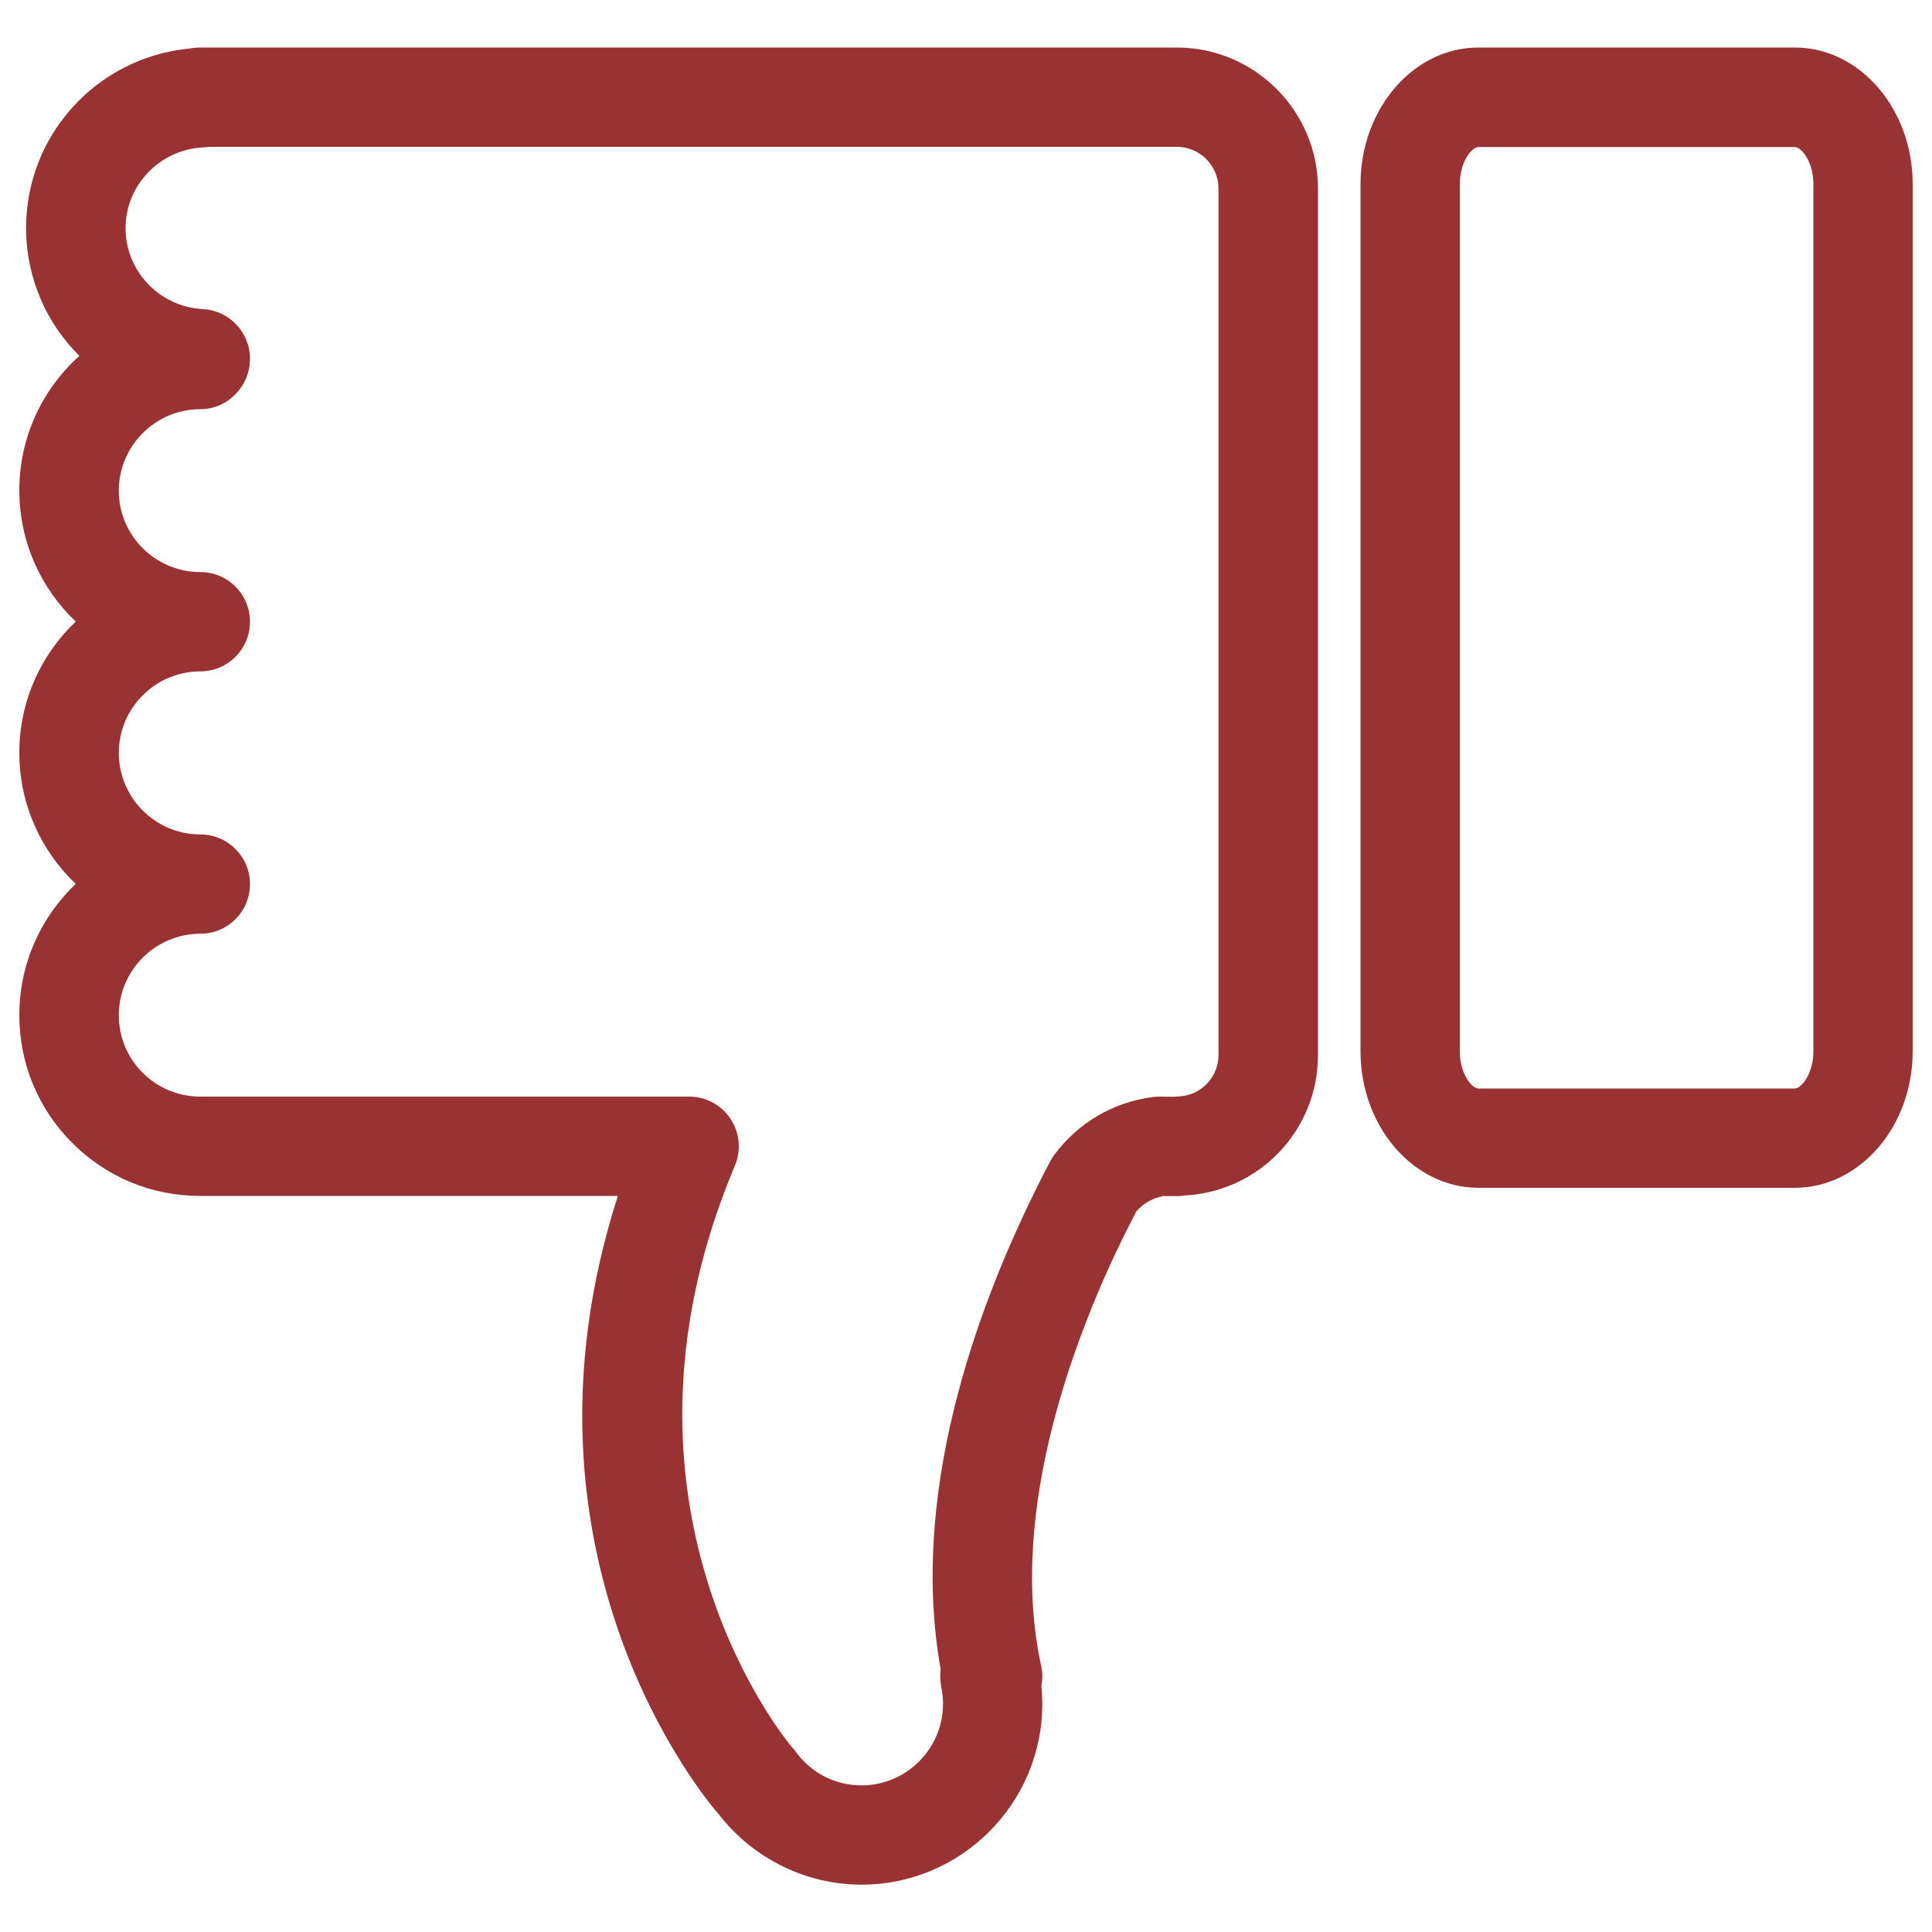
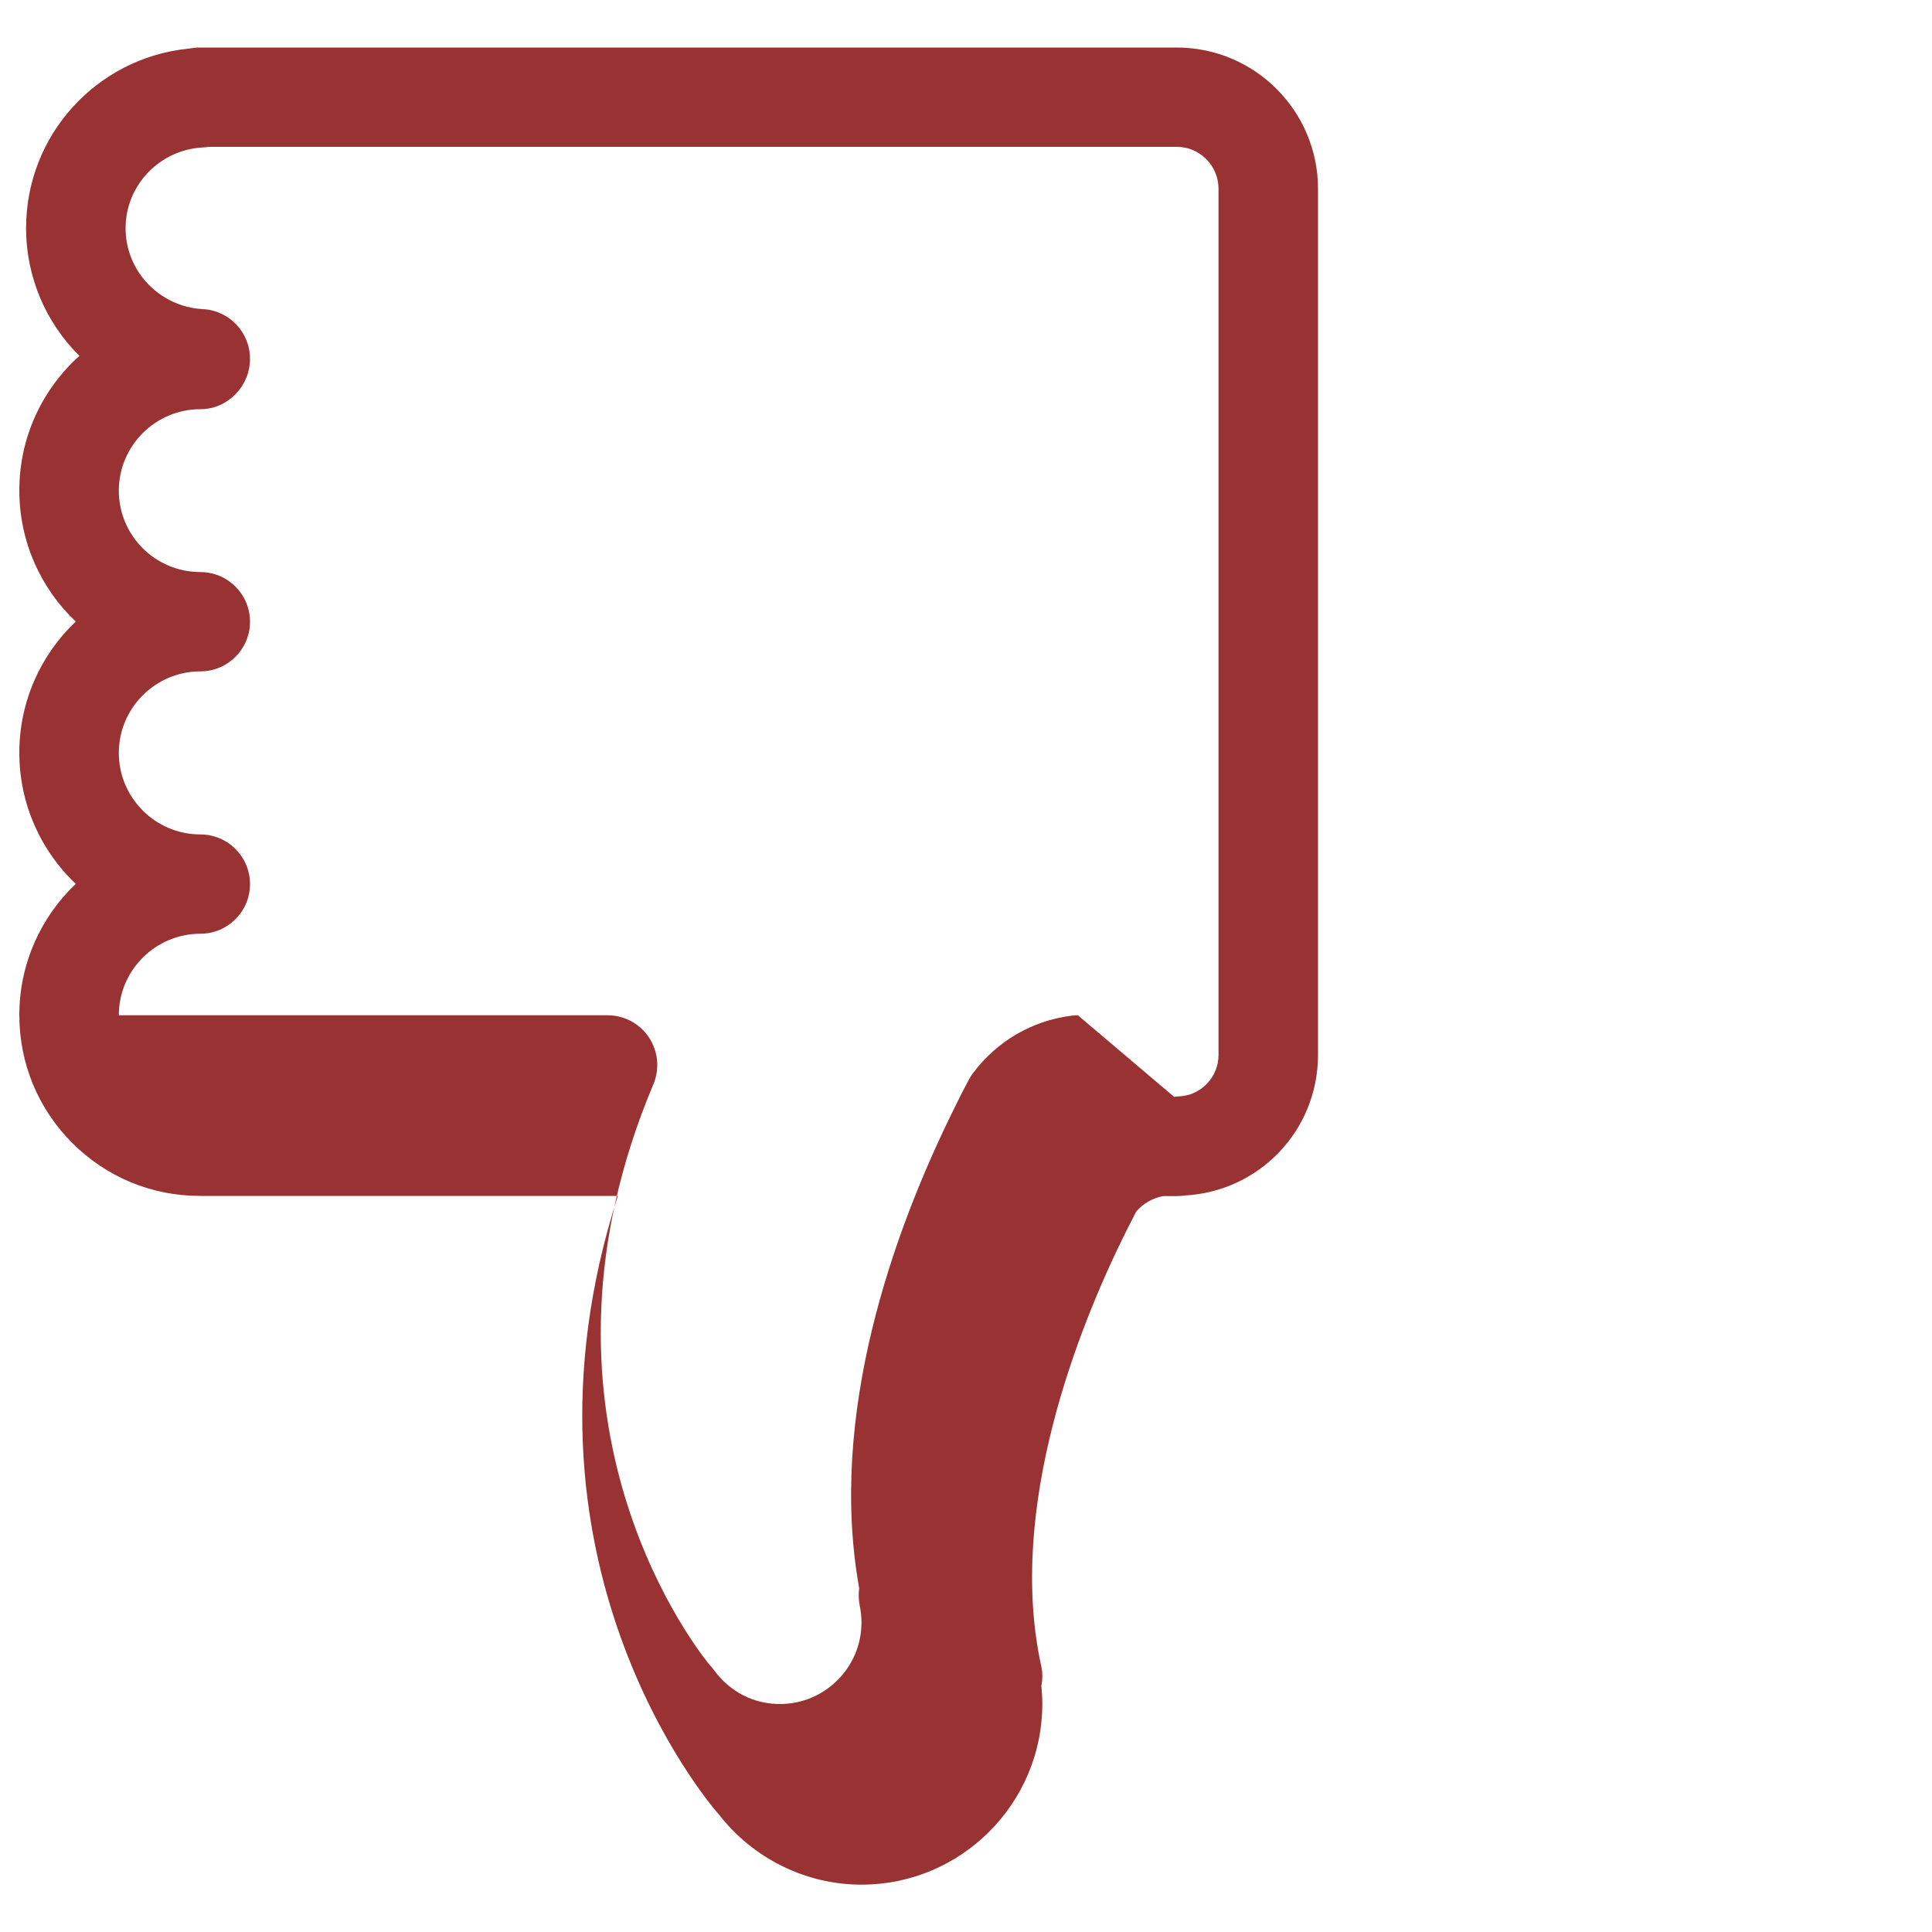
<svg xmlns="http://www.w3.org/2000/svg" version="1.1" id="Layer_1" x="0px" y="0px" viewBox="0 0 1000 1000" style="enable-background:new 0 0 1000 1000;" xml:space="preserve">
  <g>
    <g>
      <g>
        <g>
-           <path fill="#993333" d="M765.2,24.6H929c33.6,0,61,31.7,61,70.7v448.9c0,38.9-27.4,70.6-61,70.6H765.2c-33.6,0-61-31.7-61-70.6      V95.3C704.2,56.3,731.6,24.6,765.2,24.6z M929,563.4c3.3,0,9.6-7.5,9.6-19.2V95.3c0-11.7-6.3-19.2-9.6-19.2H765.2      c-3.3,0-9.6,7.5-9.6,19.2v448.9c0,11.7,6.3,19.2,9.6,19.2H929L929,563.4z" />
-         </g>
+           </g>
        <g>
-           <path fill="#993333" d="M103.6,24.6h505.5c40.3,0,73.1,32.8,73.1,73.1V546c0,39-30.3,70.8-69.2,72.8c-1.3,0.2-2.5,0.3-3.8,0.3h-7.1      c-5.5,1-10.4,3.8-14,8c-1.9,3.7-3.9,7.7-6,11.8c-23.8,48.2-61.1,141.3-43.2,223.3c0.8,3.4,0.8,7,0.1,10.4      c0.3,3.1,0.5,6.2,0.5,9.3c0,51.6-42,93.6-93.6,93.6c-28.8,0-56.3-13.6-74-36.6c-0.1-0.1-0.2-0.2-0.3-0.3      C366.7,933,259.3,807,319.8,619H103.6c0,0,0,0-0.1,0c-25,0-48.4-9.7-66.1-27.4S10,550.4,10,525.4c0-26.7,11.2-50.8,29.2-67.9      c-18-17.1-29.2-41.2-29.2-67.9s11.2-50.8,29.2-67.9c-18-17-29.2-41.2-29.2-67.9c0-27.6,12-52.5,31.1-69.6      C24,167.3,13.5,143.8,13.5,118c0-48,36.4-87.9,83.8-92.8C99.4,24.9,101.5,24.6,103.6,24.6z M607.7,567.7      c0.8-0.1,1.7-0.2,2.5-0.2c11.4-0.5,20.5-9.9,20.5-21.5V97.7c0-12-9.7-21.7-21.6-21.7H108c-1,0.2-2,0.3-3,0.3      c-22.4,1.2-40,19.6-40,41.8c0,22.3,17.6,40.7,40,41.9c13.7,0.7,24.4,12,24.4,25.7c0,14.2-11.5,26.1-25.7,26.1      c-23.2,0-42.2,18.9-42.2,42.2c0,23.2,18.9,42.1,42.2,42.1c14.2,0,25.7,11.5,25.7,25.7s-11.5,25.7-25.7,25.7      c-23.2,0-42.2,18.9-42.2,42.2c0,23.2,18.9,42.2,42.2,42.2c14.2,0,25.7,11.5,25.7,25.7s-11.5,25.7-25.7,25.7      c-23.2,0-42.2,18.9-42.2,42.2s18.9,42.1,42.2,42.1h253c8.6,0,16.7,4.3,21.4,11.5c4.8,7.2,5.6,16.3,2.3,24.2      c-71,168.4,17.9,286.6,28.8,300.2c0.9,0.9,1.8,2,2.6,3.1c8.2,11.2,20.5,17.5,34.1,17.5c23.2,0,42.2-18.9,42.2-42.2      c0-2.8-0.3-5.8-0.9-8.7c-0.6-3-0.7-6.1-0.3-9.1c-16.1-89.8,17.4-184,49.1-248.1c2.6-5.4,5.2-10.5,7.7-15.1      c0.6-1.1,1.3-2.3,2.1-3.3c12.4-16.6,30.5-27.2,51.1-29.8c1.1-0.1,2.2-0.2,3.2-0.2L607.7,567.7L607.7,567.7L607.7,567.7z" />
+           <path fill="#993333" d="M103.6,24.6h505.5c40.3,0,73.1,32.8,73.1,73.1V546c0,39-30.3,70.8-69.2,72.8c-1.3,0.2-2.5,0.3-3.8,0.3h-7.1      c-5.5,1-10.4,3.8-14,8c-1.9,3.7-3.9,7.7-6,11.8c-23.8,48.2-61.1,141.3-43.2,223.3c0.8,3.4,0.8,7,0.1,10.4      c0.3,3.1,0.5,6.2,0.5,9.3c0,51.6-42,93.6-93.6,93.6c-28.8,0-56.3-13.6-74-36.6c-0.1-0.1-0.2-0.2-0.3-0.3      C366.7,933,259.3,807,319.8,619H103.6c0,0,0,0-0.1,0c-25,0-48.4-9.7-66.1-27.4S10,550.4,10,525.4c0-26.7,11.2-50.8,29.2-67.9      c-18-17.1-29.2-41.2-29.2-67.9s11.2-50.8,29.2-67.9c-18-17-29.2-41.2-29.2-67.9c0-27.6,12-52.5,31.1-69.6      C24,167.3,13.5,143.8,13.5,118c0-48,36.4-87.9,83.8-92.8C99.4,24.9,101.5,24.6,103.6,24.6z M607.7,567.7      c0.8-0.1,1.7-0.2,2.5-0.2c11.4-0.5,20.5-9.9,20.5-21.5V97.7c0-12-9.7-21.7-21.6-21.7H108c-1,0.2-2,0.3-3,0.3      c-22.4,1.2-40,19.6-40,41.8c0,22.3,17.6,40.7,40,41.9c13.7,0.7,24.4,12,24.4,25.7c0,14.2-11.5,26.1-25.7,26.1      c-23.2,0-42.2,18.9-42.2,42.2c0,23.2,18.9,42.1,42.2,42.1c14.2,0,25.7,11.5,25.7,25.7s-11.5,25.7-25.7,25.7      c-23.2,0-42.2,18.9-42.2,42.2c0,23.2,18.9,42.2,42.2,42.2c14.2,0,25.7,11.5,25.7,25.7s-11.5,25.7-25.7,25.7      c-23.2,0-42.2,18.9-42.2,42.2h253c8.6,0,16.7,4.3,21.4,11.5c4.8,7.2,5.6,16.3,2.3,24.2      c-71,168.4,17.9,286.6,28.8,300.2c0.9,0.9,1.8,2,2.6,3.1c8.2,11.2,20.5,17.5,34.1,17.5c23.2,0,42.2-18.9,42.2-42.2      c0-2.8-0.3-5.8-0.9-8.7c-0.6-3-0.7-6.1-0.3-9.1c-16.1-89.8,17.4-184,49.1-248.1c2.6-5.4,5.2-10.5,7.7-15.1      c0.6-1.1,1.3-2.3,2.1-3.3c12.4-16.6,30.5-27.2,51.1-29.8c1.1-0.1,2.2-0.2,3.2-0.2L607.7,567.7L607.7,567.7L607.7,567.7z" />
        </g>
      </g>
    </g>
  </g>
</svg>